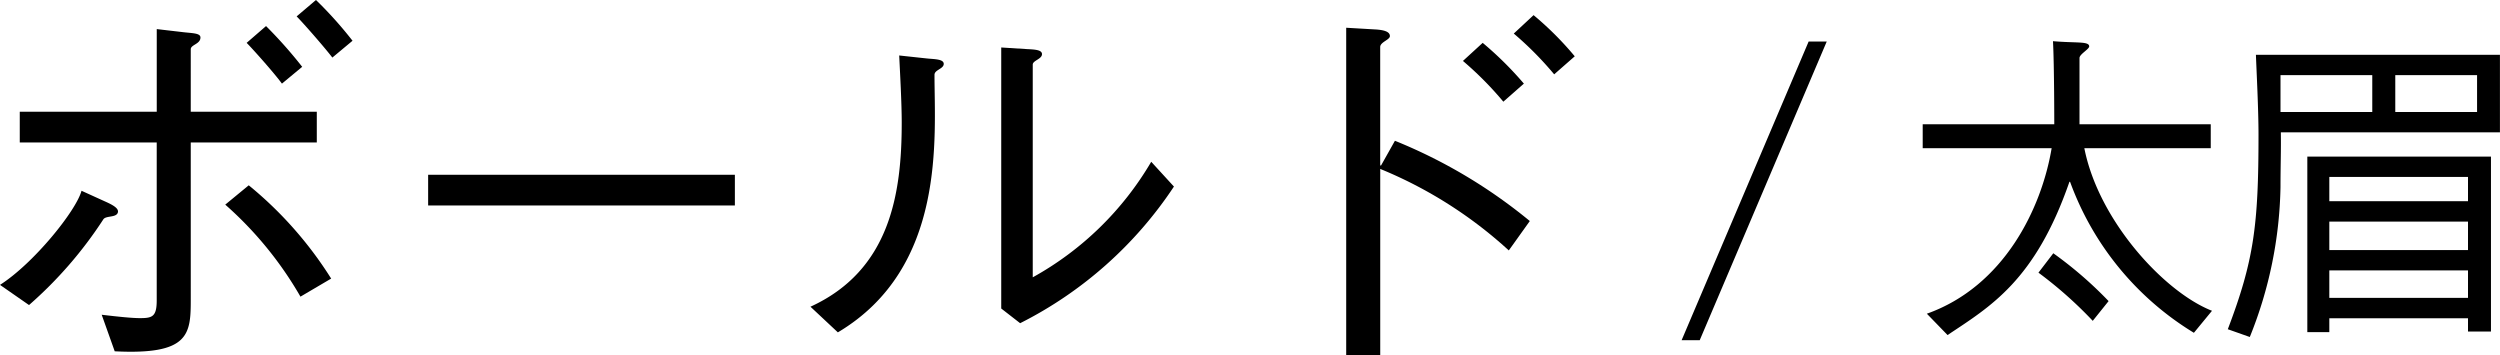
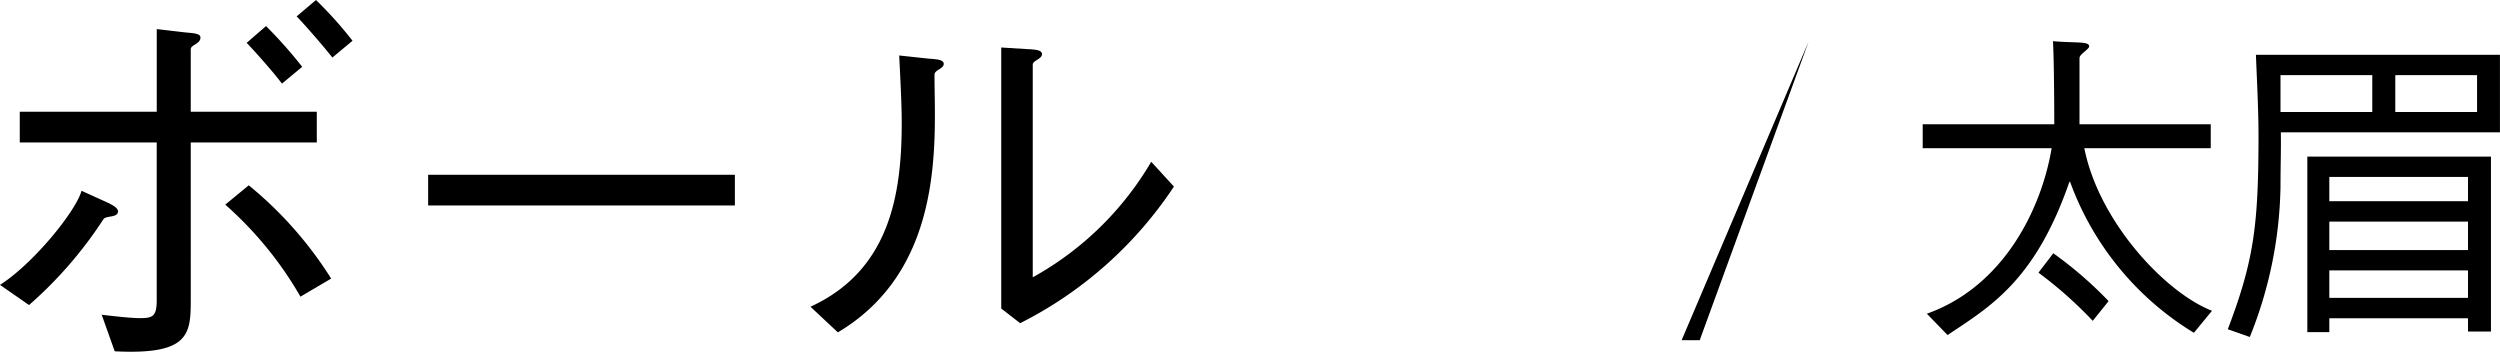
<svg xmlns="http://www.w3.org/2000/svg" width="154.704" height="21.998" viewBox="0 0 154.704 21.998">
  <g id="レイヤー_2" data-name="レイヤー 2">
    <g id="design">
      <path d="M0,17.629c2.08-1.326,4.706-4.576,5.045-5.824l1.43.65c.467.208.935.441.805.729s-.727.155-.884.388a25.446,25.446,0,0,1-4.6,5.305Zm11.805.91c0,2.158-.1,3.432-4.706,3.2l-.806-2.262c1.092.13,1.9.209,2.365.209.754,0,1.04-.079,1.04-1.092V8.814H1.223v-1.9H9.7V1.8l1.561.182c.6.078,1.143.052,1.143.337,0,.416-.6.442-.6.729V6.916h7.8v1.9h-7.8Zm3.588-7.072a23.781,23.781,0,0,1,5.1,5.772l-1.9,1.118a22.6,22.6,0,0,0-4.654-5.694Zm2.054-6.292c-.494-.677-1.82-2.158-2.184-2.523l1.2-1.039A27.863,27.863,0,0,1,18.7,4.135Zm3.12-1.613c-.52-.675-1.82-2.158-2.21-2.547L19.553,0a24.584,24.584,0,0,1,2.262,2.522Z" />
      <path d="M26.494,12.715v-1.9H45.475v1.9Z" />
      <path d="M50.153,18.98C55.094,16.719,55.8,11.961,55.8,7.593c0-1.222-.1-2.99-.156-4.16l1.69.182c.441.051,1.066.026,1.066.338s-.572.363-.572.676c0,3.848.754,11.933-5.98,15.938ZM61.958,2.938l1.586.1c.52.025.936.052.936.311,0,.312-.572.39-.572.65V17.161a19.366,19.366,0,0,0,7.332-7.15l1.405,1.534A24.779,24.779,0,0,1,63.128,20l-1.17-.909Z" />
-       <path d="M86.32,8.711a31.979,31.979,0,0,1,8.347,4.967l-1.3,1.819a26.844,26.844,0,0,0-7.956-5.044V22H83.305V1.717l1.716.1c.6.027.988.131.988.416,0,.235-.6.365-.6.676v7.332h.052Zm6.709-2.418a20.8,20.8,0,0,0-2.5-2.522l1.222-1.119A21.241,21.241,0,0,1,94.3,5.175ZM96.175,4.6a20.737,20.737,0,0,0-2.5-2.523L94.9.937a19.715,19.715,0,0,1,2.548,2.547Z" />
-       <path d="M105.181,21.053h-1.12l7.861-18.484h1.12Z" />
+       <path d="M105.181,21.053h-1.12l7.861-18.484Z" />
      <path d="M127.122,7.69s0-3.64-.08-5.141c.74.06,1.2.06,1.581.08.4.02.66.06.66.24s-.6.481-.6.721v4.1h8.122V9.171h-7.823c.881,4.481,4.942,8.9,7.9,10.061l-1.12,1.362a18.23,18.23,0,0,1-7.662-9.342h-.041c-2.12,6.121-4.9,7.721-7.541,9.481l-1.281-1.32c4.781-1.7,7.1-6.521,7.722-10.242H118.98V7.69Zm-.06,7.982a24.347,24.347,0,0,1,3.421,2.961l-.98,1.221a25.352,25.352,0,0,0-3.36-2.981Z" />
      <path d="M141.142,8.19c.019,1.121-.021,2.021-.021,3.381a25.886,25.886,0,0,1-1.9,9.283l-1.361-.481c1.62-4.261,1.9-6.441,1.9-12.022,0-1.6-.12-3.861-.16-4.961h15.1v4.8Zm-.021-3.54V6.93H146.8V4.65Zm13.024,15.864h-1.421v-.821h-8.582v.86h-1.361V9.691h11.364Zm-1.421-9.563h-8.582v1.5h8.582Zm0,2.761h-8.582v1.761h8.582Zm0,3.02h-8.582v1.7h8.582Zm-4.5-9.8h5.061V4.65h-5.061Z" />
    </g>
  </g>
</svg>